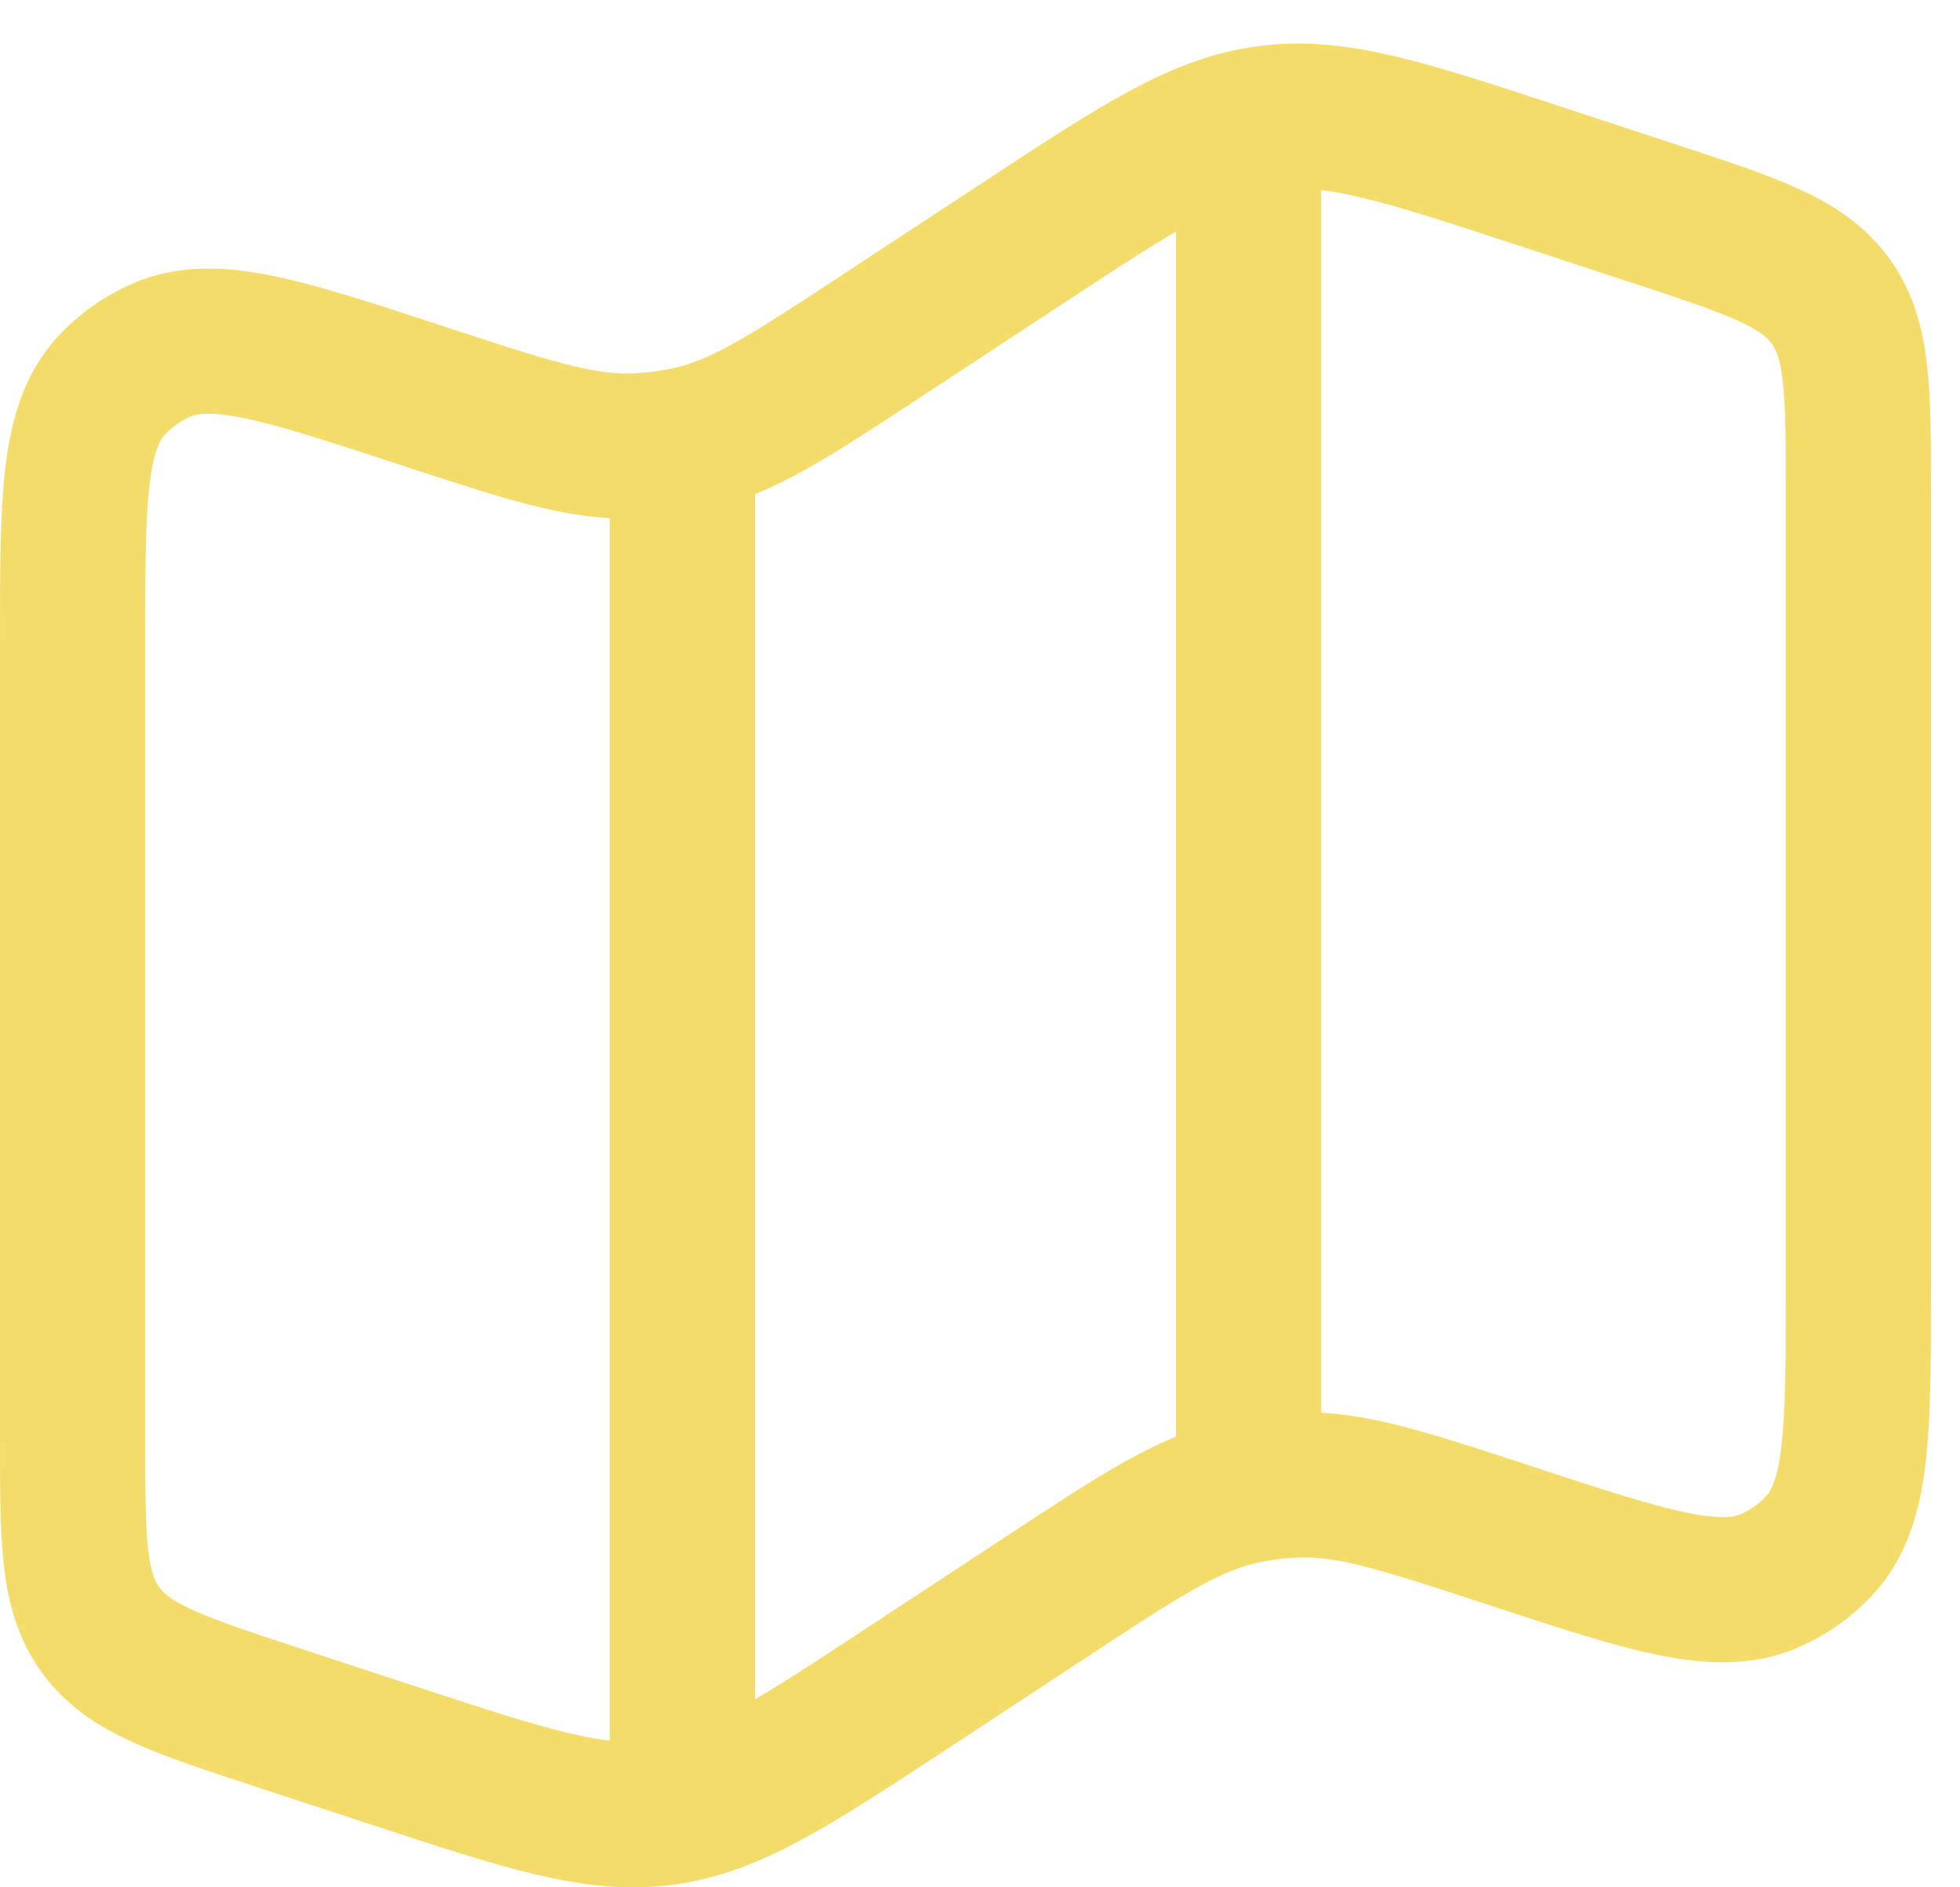
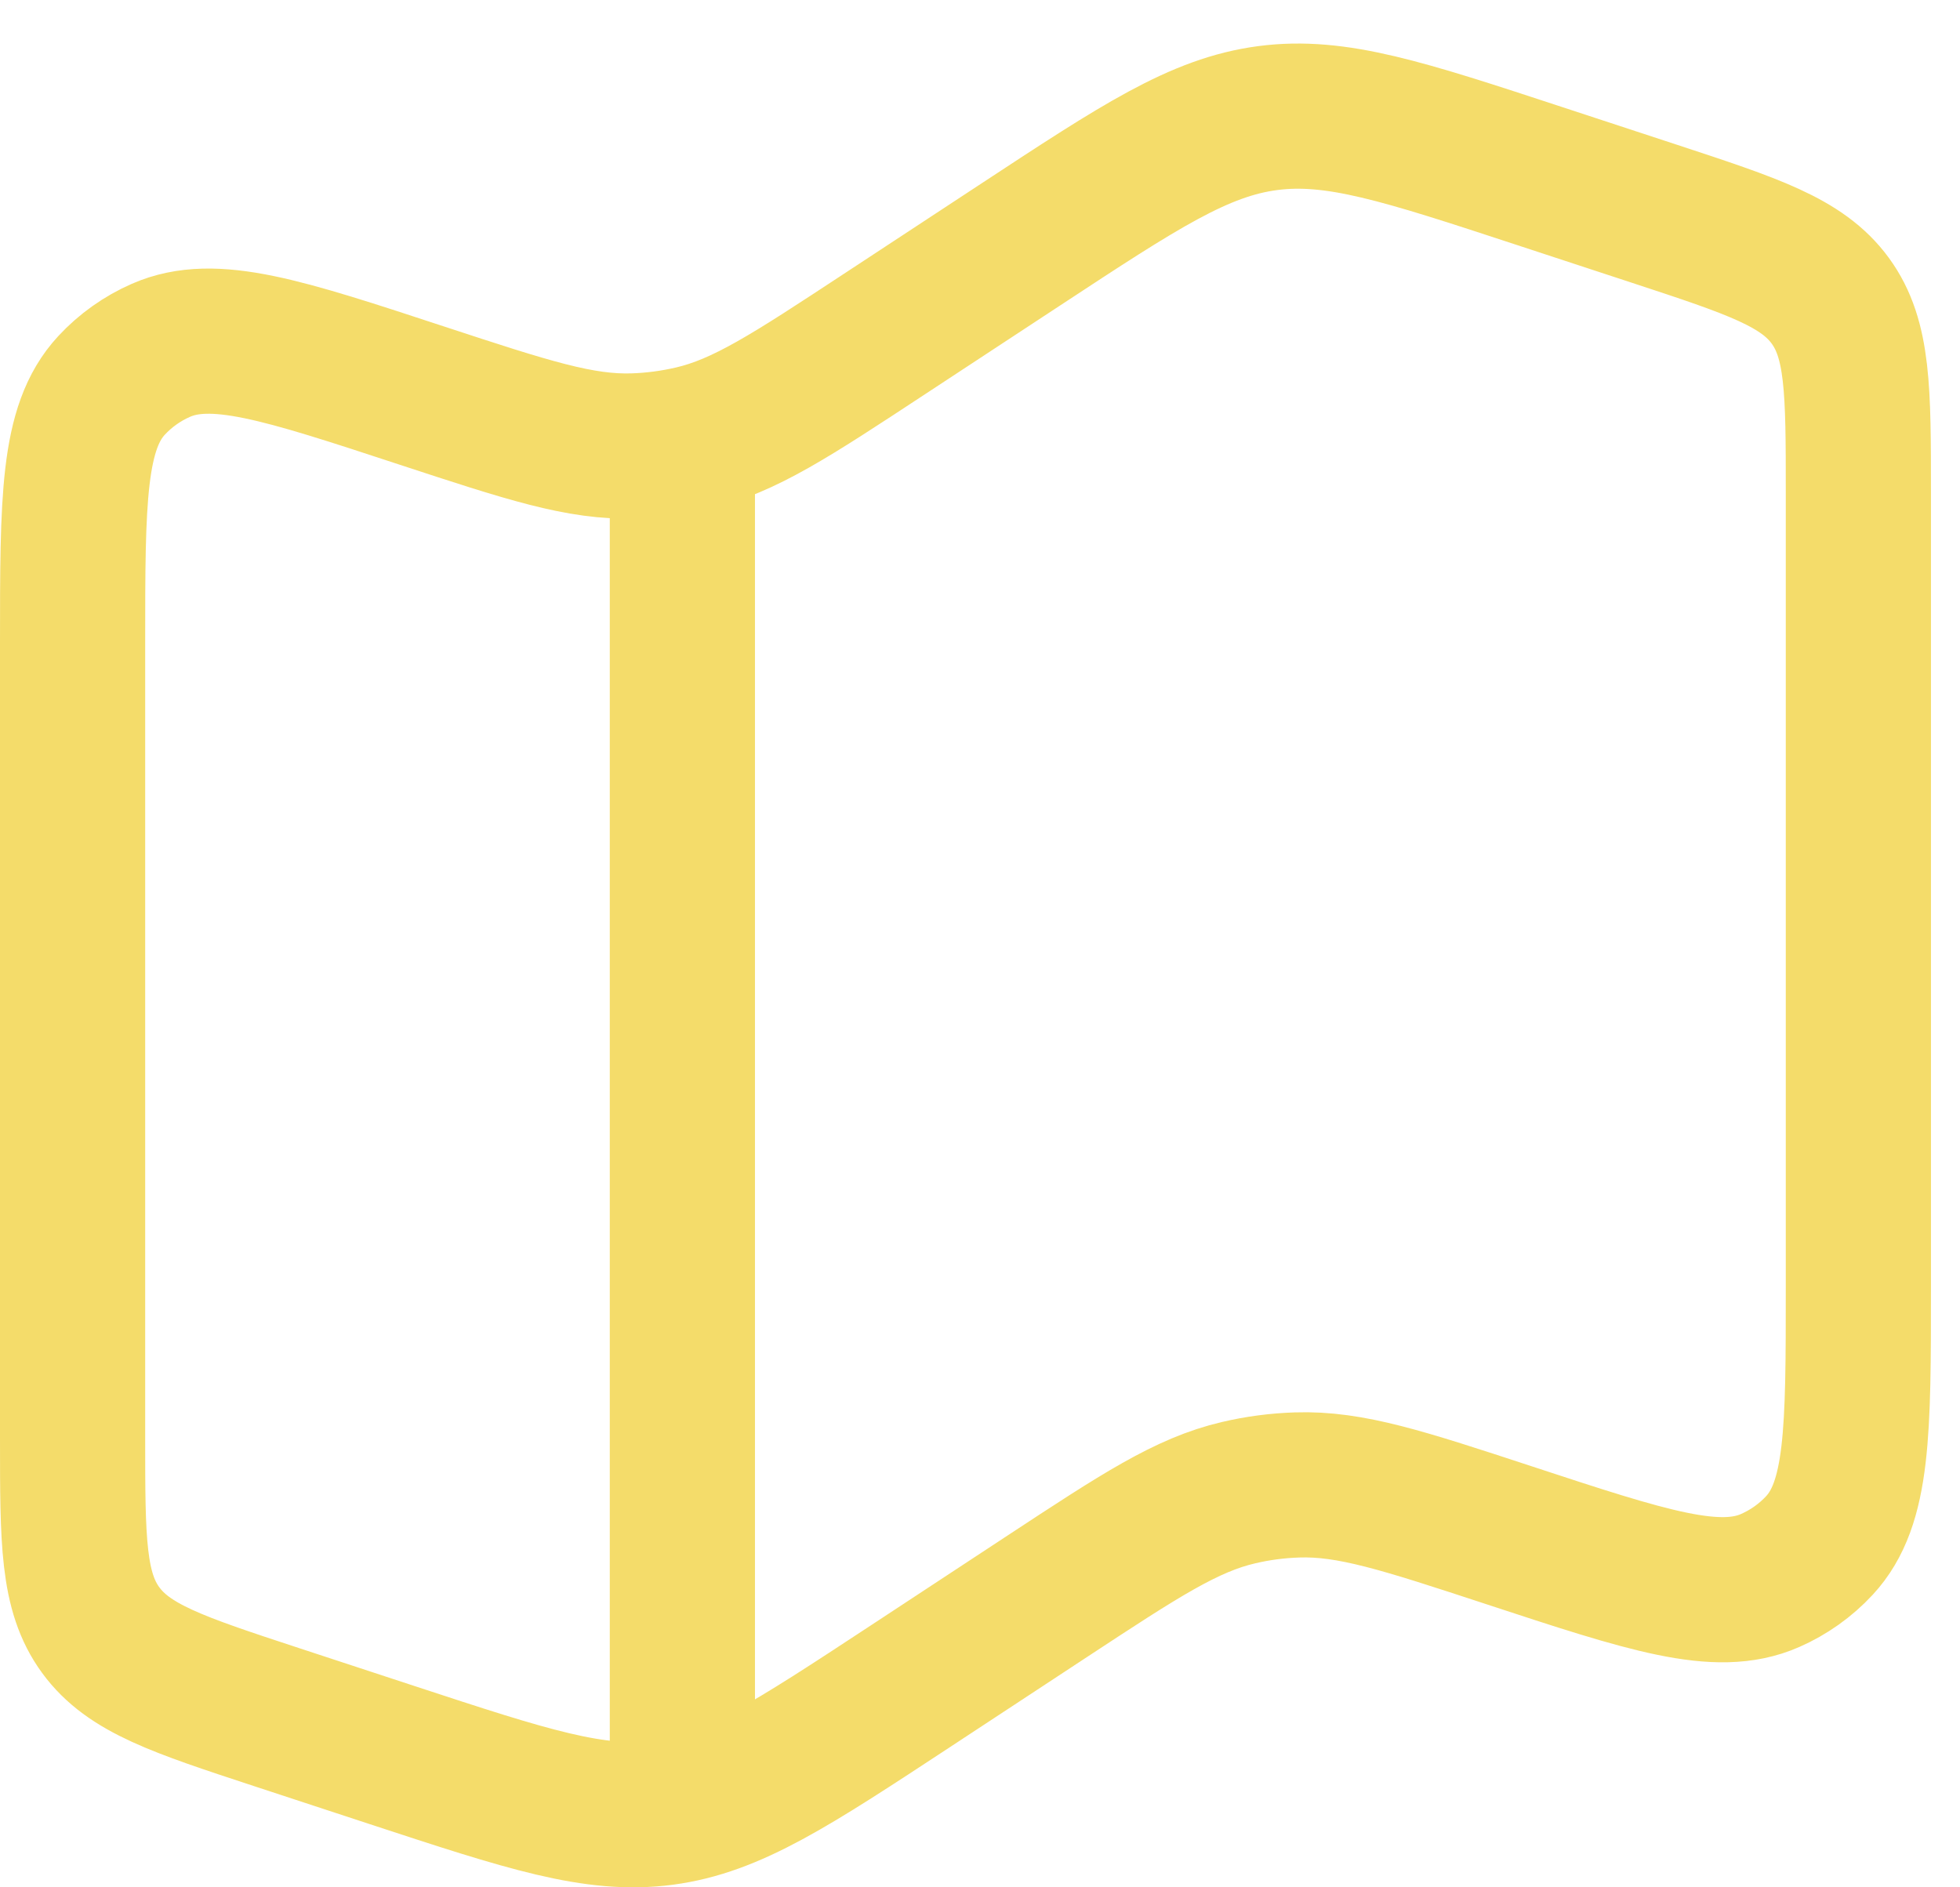
<svg xmlns="http://www.w3.org/2000/svg" width="27" height="26" viewBox="0 0 27 26" fill="none">
  <path d="M1 8.866C1 6.881 1 5.888 1.537 5.309C1.727 5.104 1.959 4.939 2.217 4.826C2.944 4.507 3.899 4.821 5.809 5.449C7.268 5.928 7.997 6.168 8.734 6.143C9.005 6.134 9.274 6.098 9.537 6.037C10.255 5.87 10.895 5.449 12.174 4.608L14.063 3.367C15.702 2.29 16.521 1.751 17.462 1.627C18.402 1.503 19.336 1.81 21.205 2.424L22.797 2.947C24.15 3.392 24.826 3.614 25.213 4.143C25.6 4.673 25.6 5.376 25.6 6.782V17.734C25.6 19.719 25.6 20.712 25.063 21.291C24.873 21.496 24.641 21.661 24.383 21.774C23.657 22.093 22.701 21.779 20.791 21.151C19.332 20.672 18.603 20.432 17.866 20.457C17.595 20.466 17.326 20.501 17.063 20.563C16.345 20.73 15.706 21.15 14.426 21.991L12.537 23.233C10.898 24.31 10.079 24.849 9.138 24.973C8.198 25.097 7.264 24.79 5.395 24.176L3.803 23.653C2.45 23.208 1.774 22.986 1.387 22.456C1 21.927 1 21.224 1 19.818V8.866Z" stroke="#F4DC6A" stroke-width="2" />
  <path d="M9.4 5.8V25" stroke="#F4DC6A" stroke-width="2" />
-   <path d="M17.2 1V20.2" stroke="#F4DC6A" stroke-width="2" />
</svg>